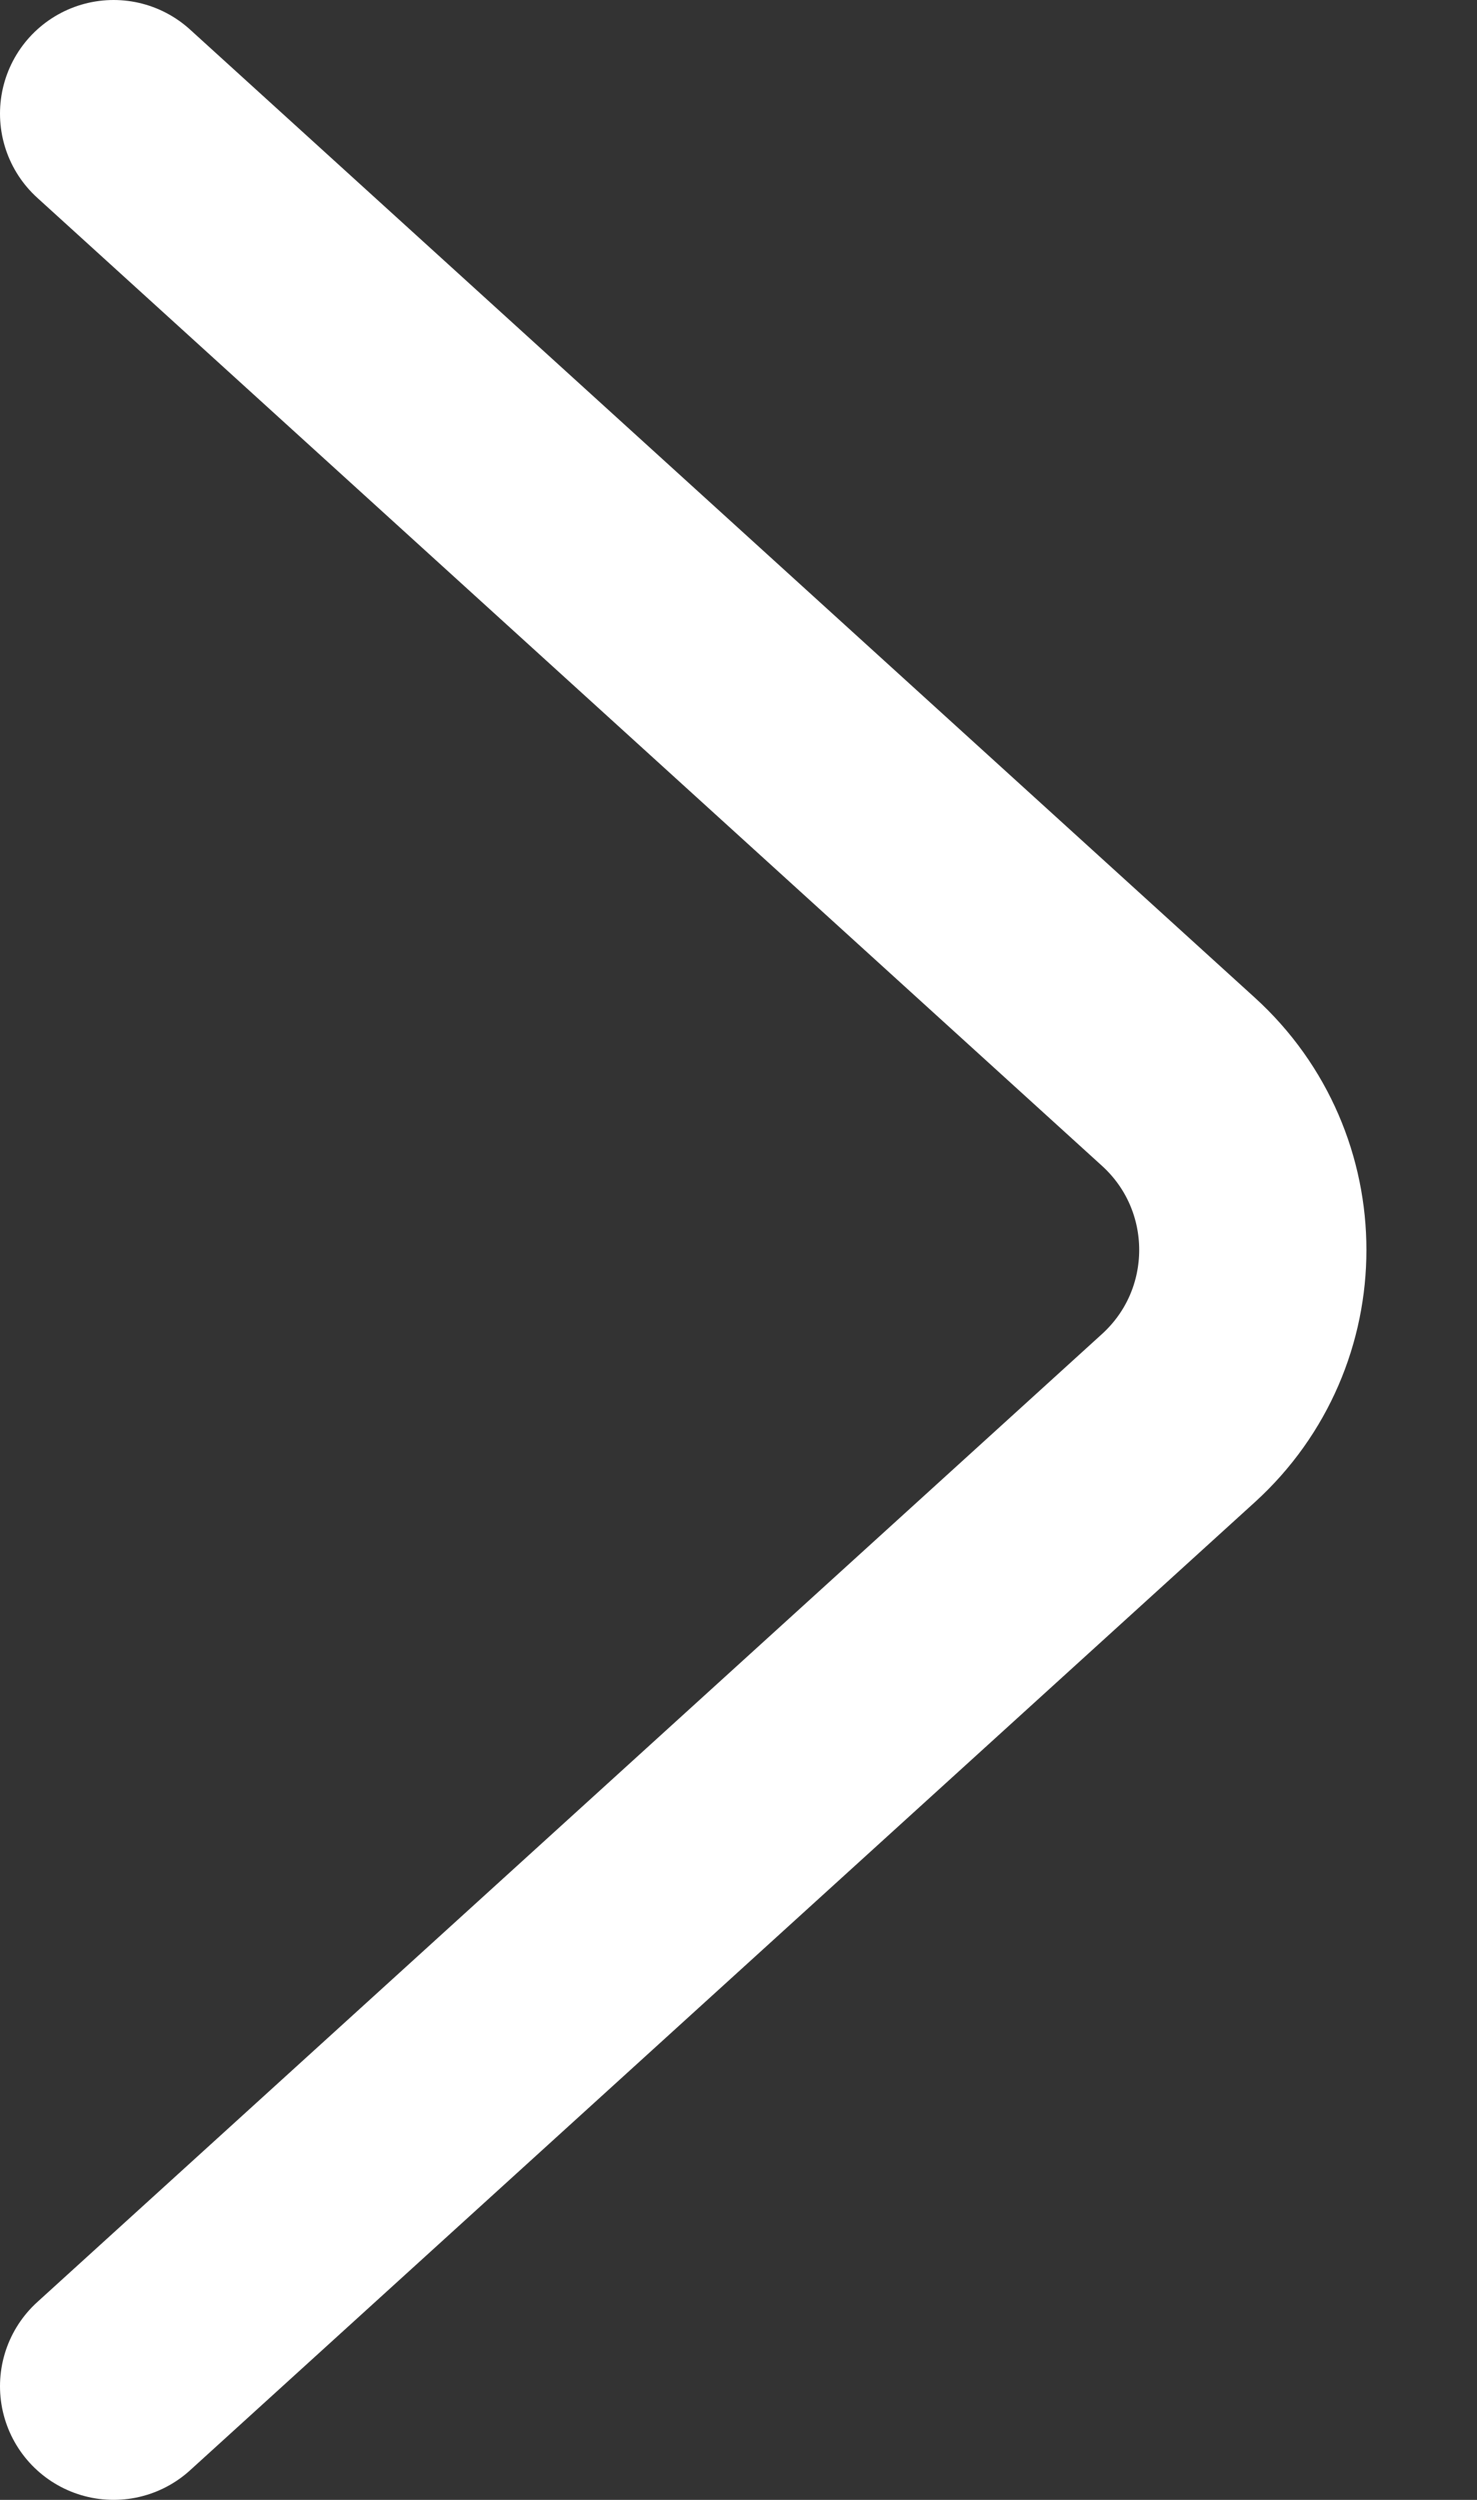
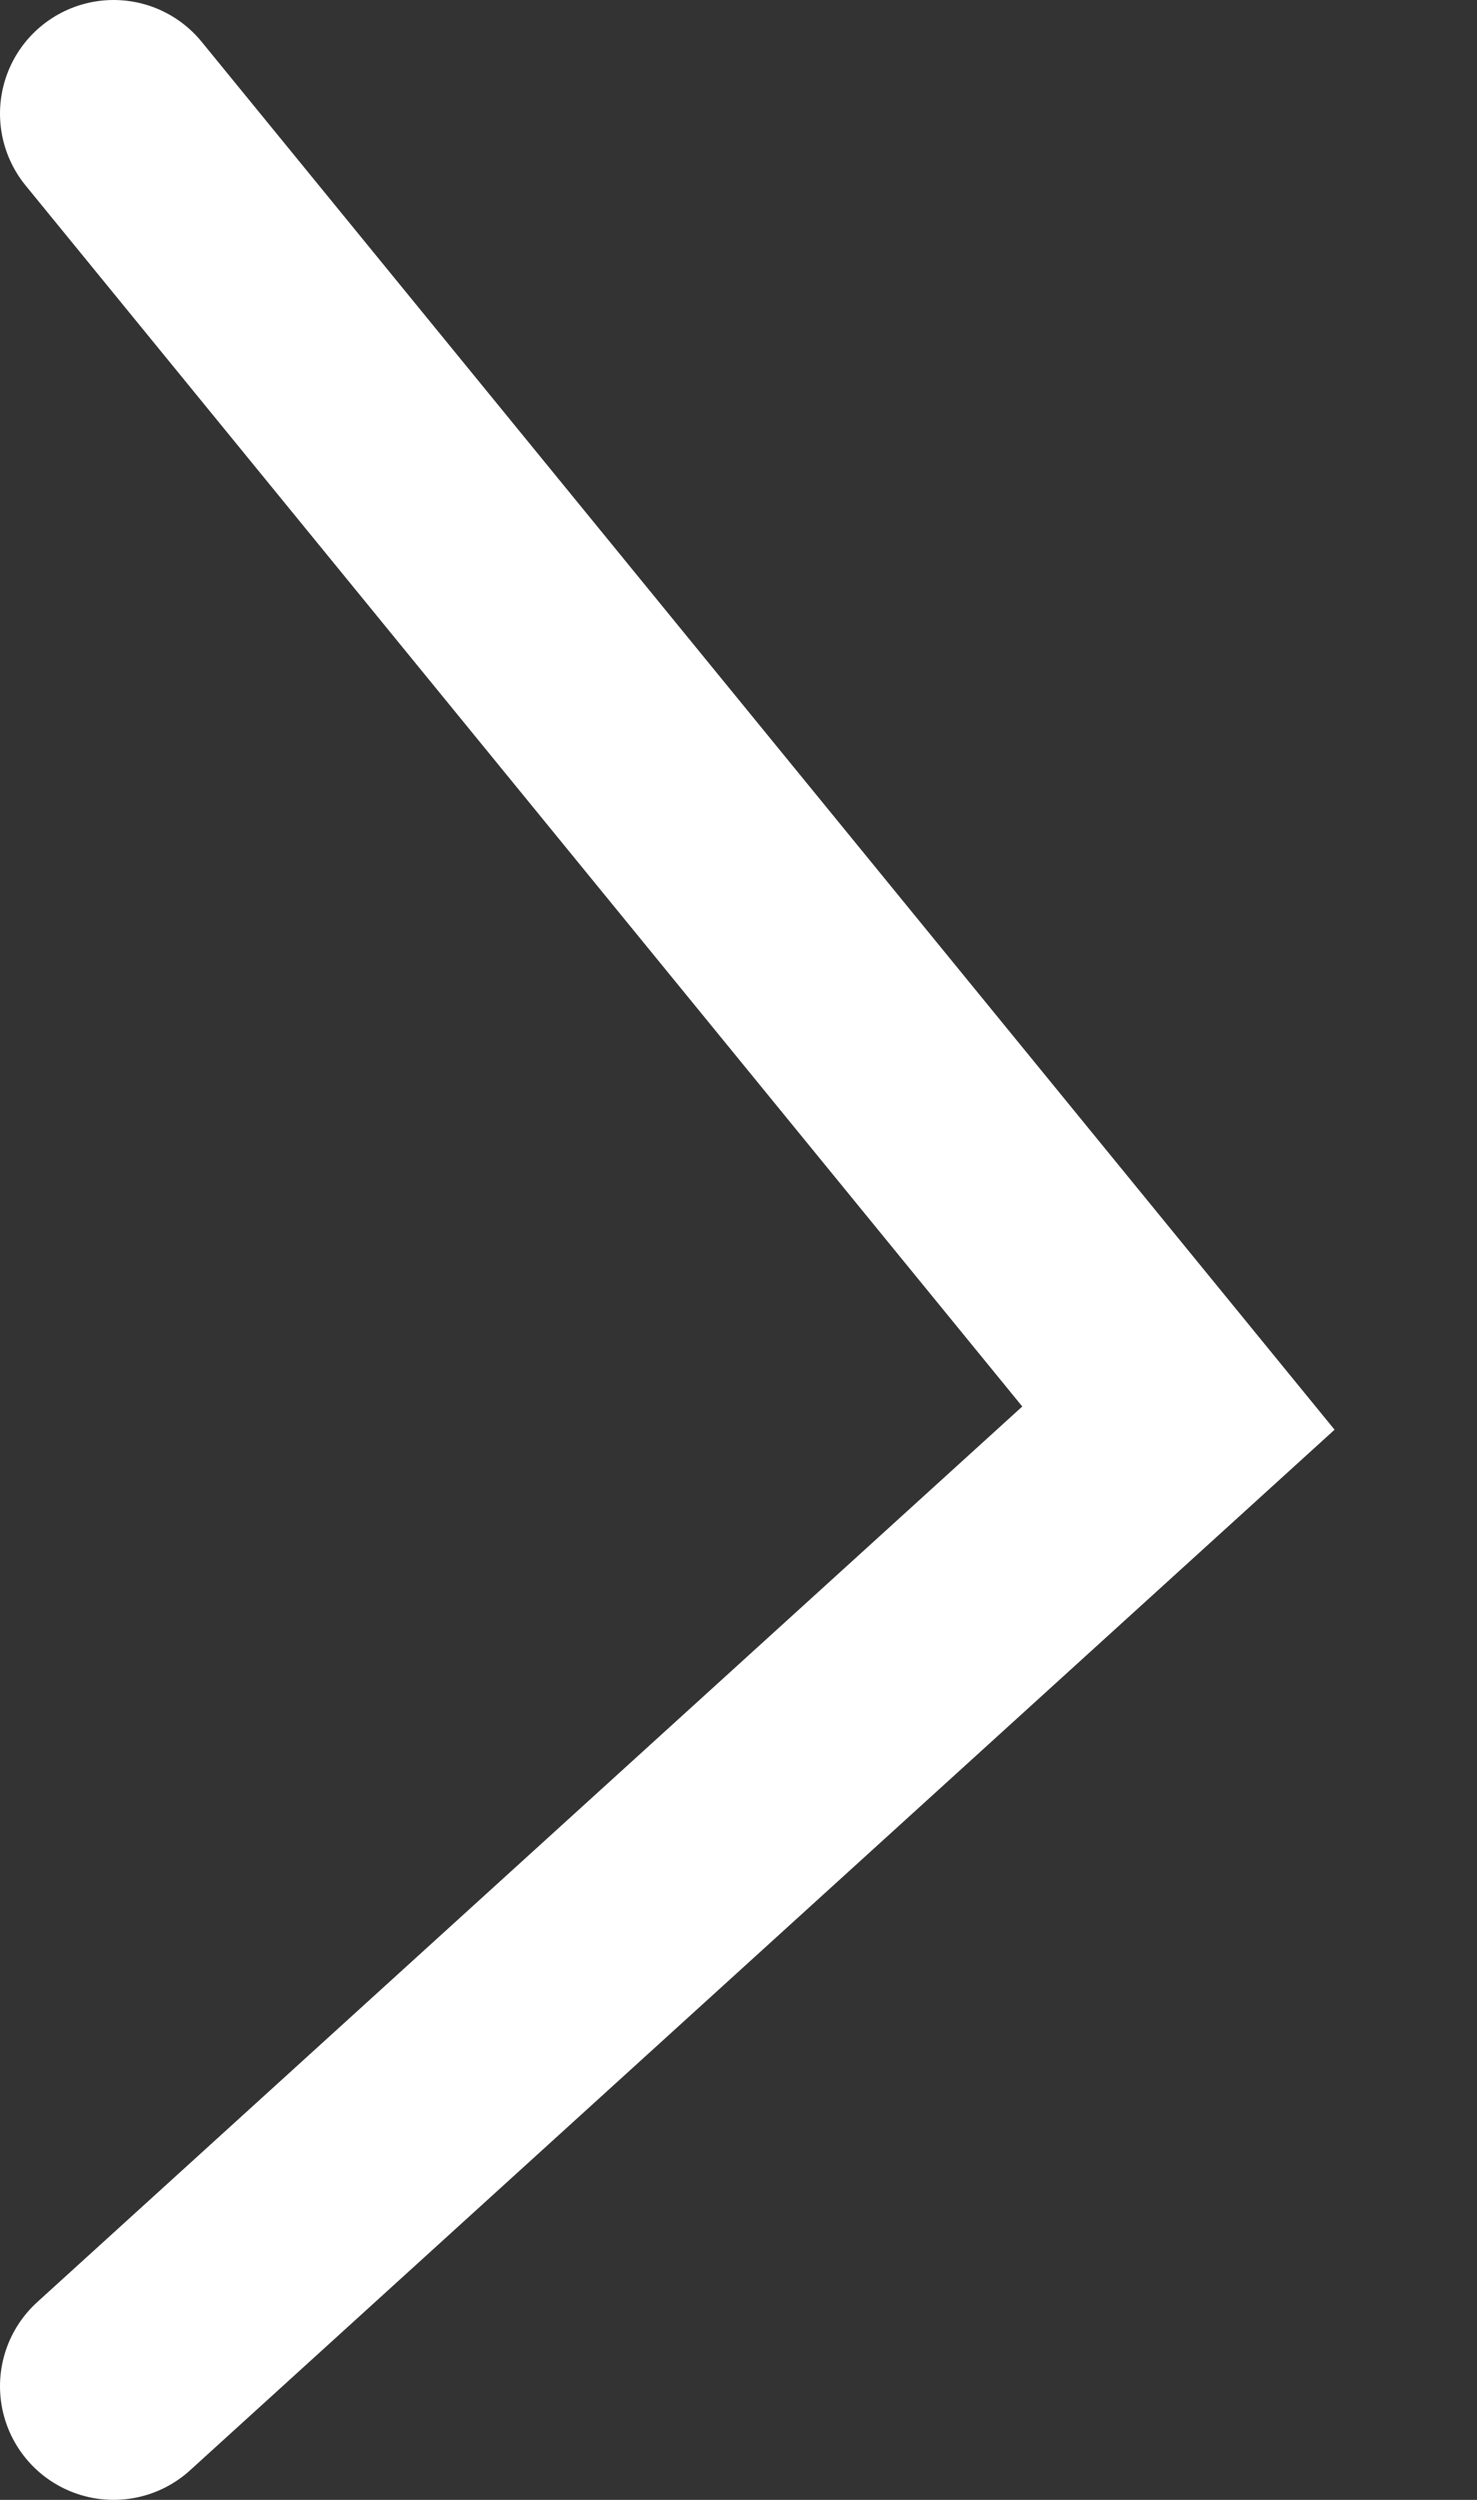
<svg xmlns="http://www.w3.org/2000/svg" class="arrow-right" width="13" height="22" viewBox="0 0 13 22" fill="none">
  <rect x="0" y="0" width="13" height="22" fill="#333333" stroke="none" />
-   <path d="M1 21L10.372 12.48C11.245 11.686 11.245 10.314 10.372 9.52L1 1" stroke="white" stroke-width="2" stroke-linecap="round" />
+   <path d="M1 21L10.372 12.48L1 1" stroke="white" stroke-width="2" stroke-linecap="round" />
</svg>